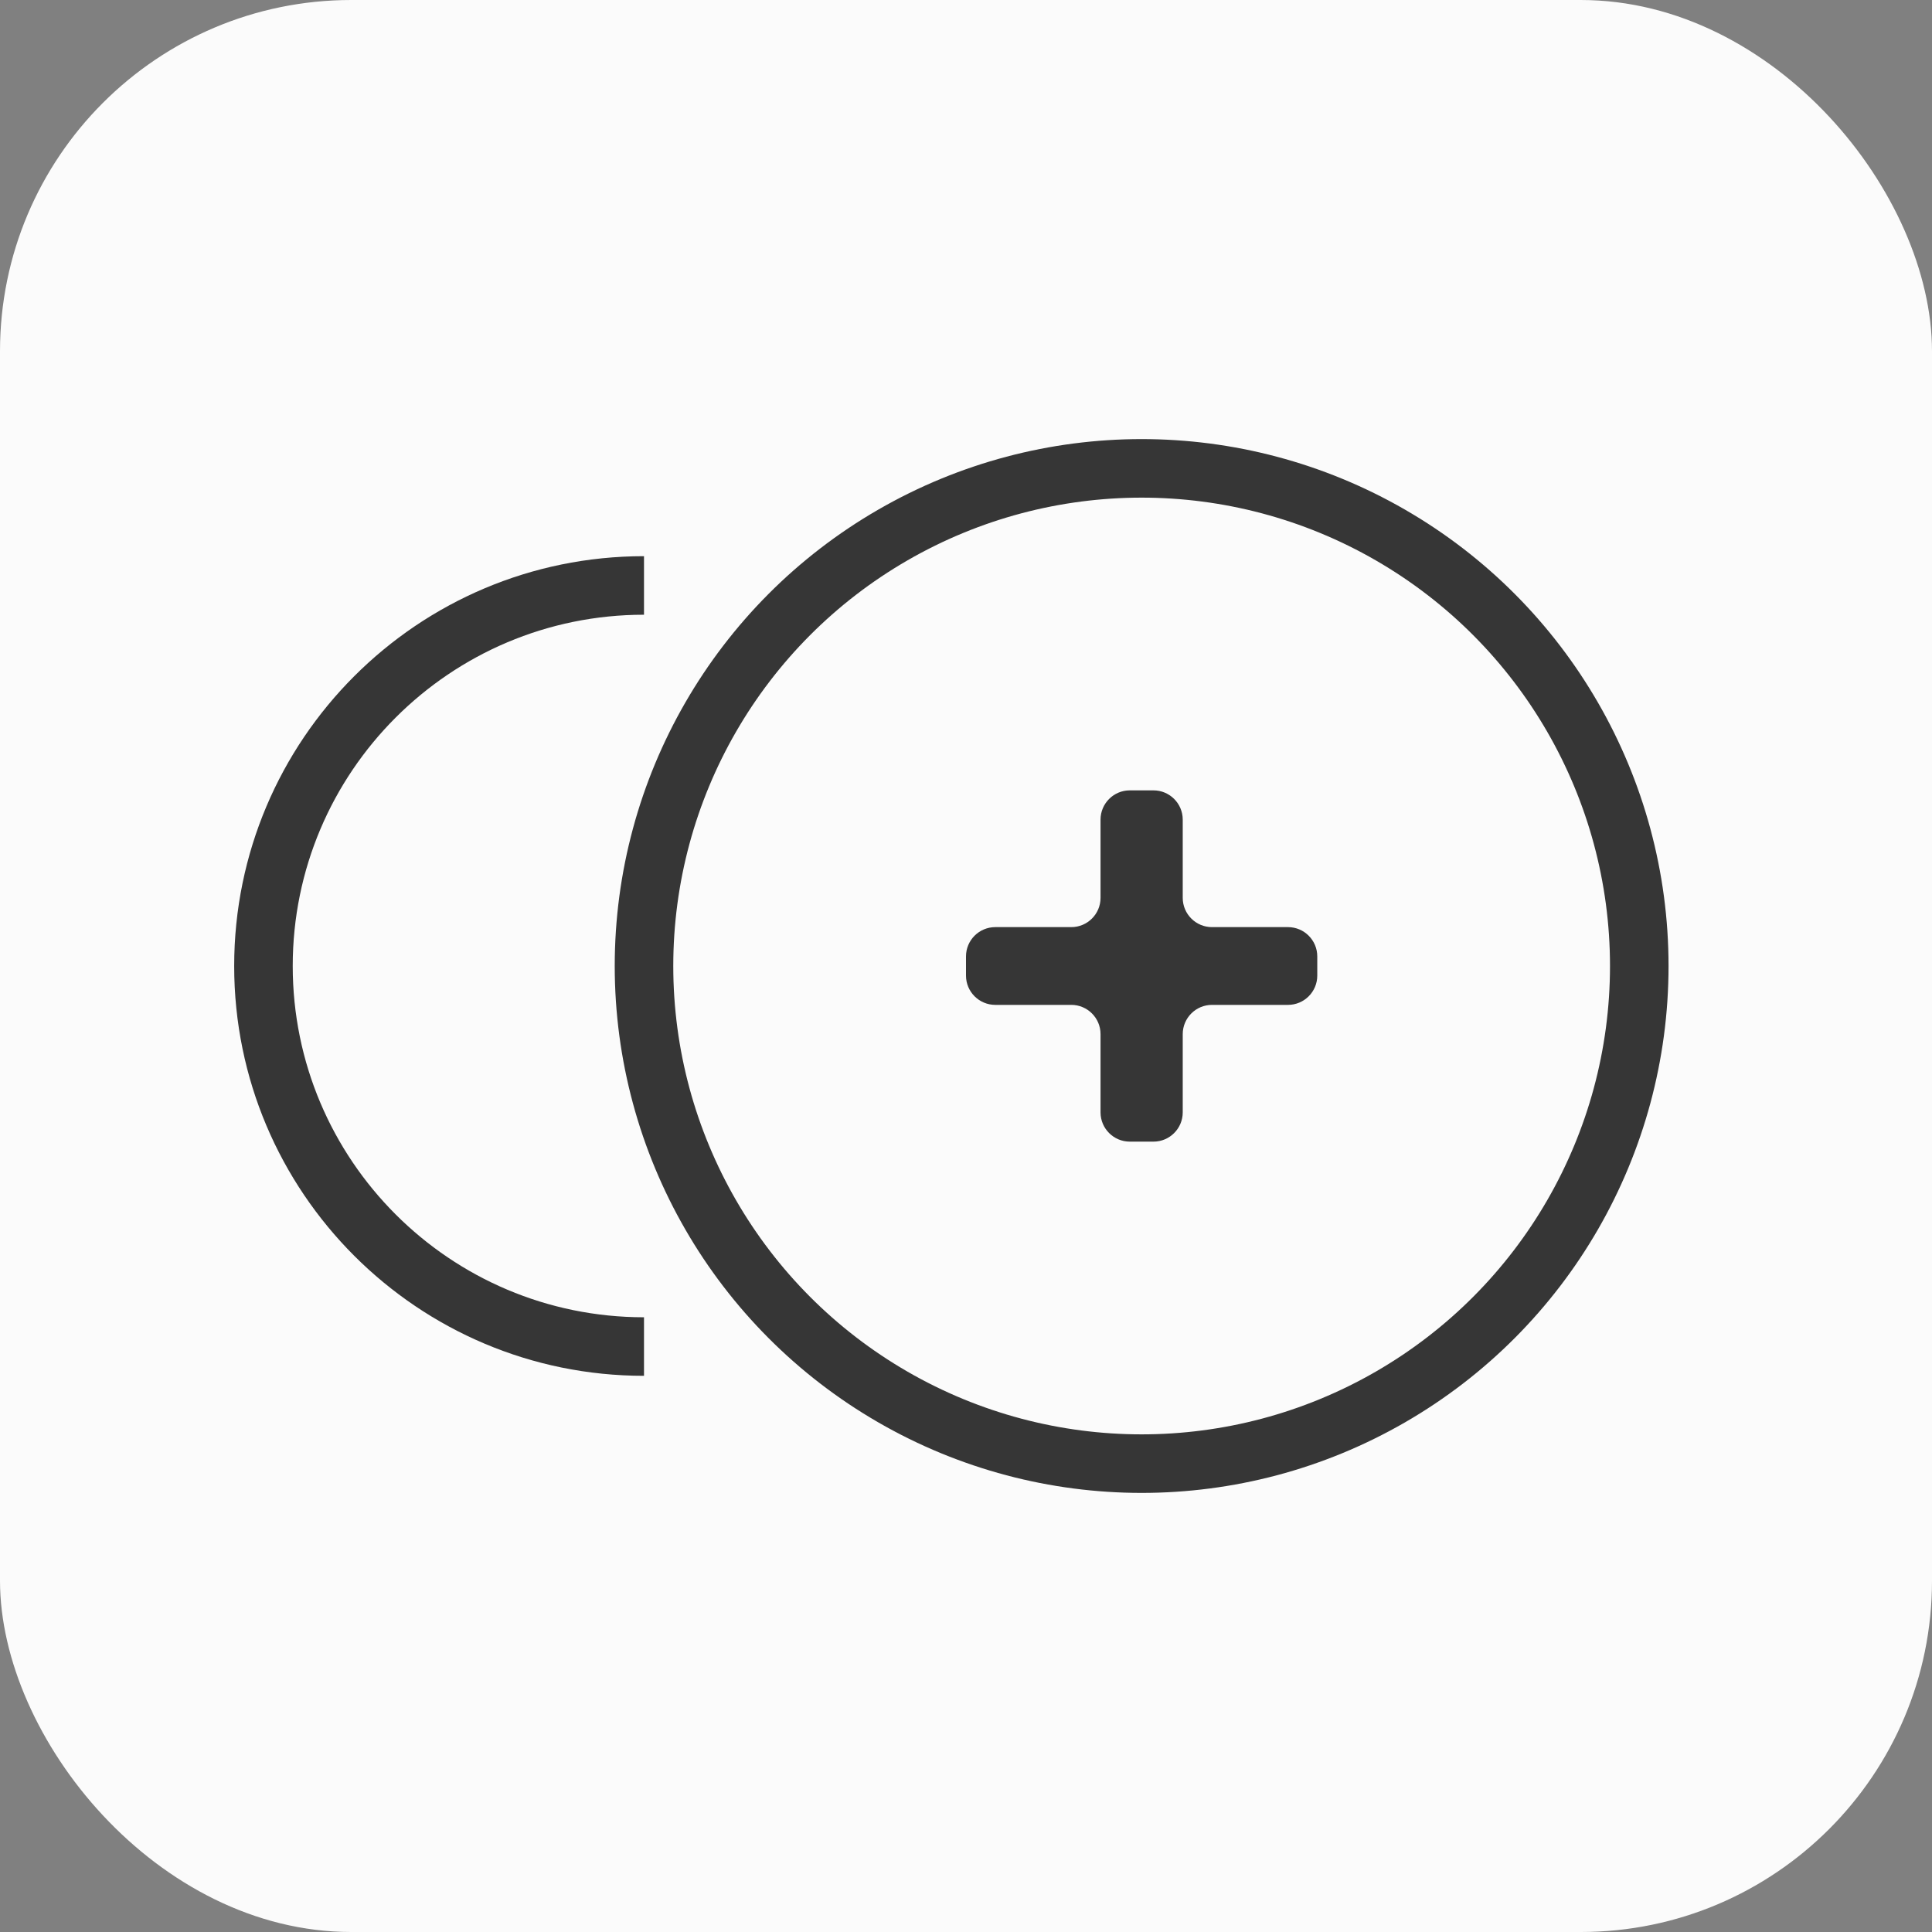
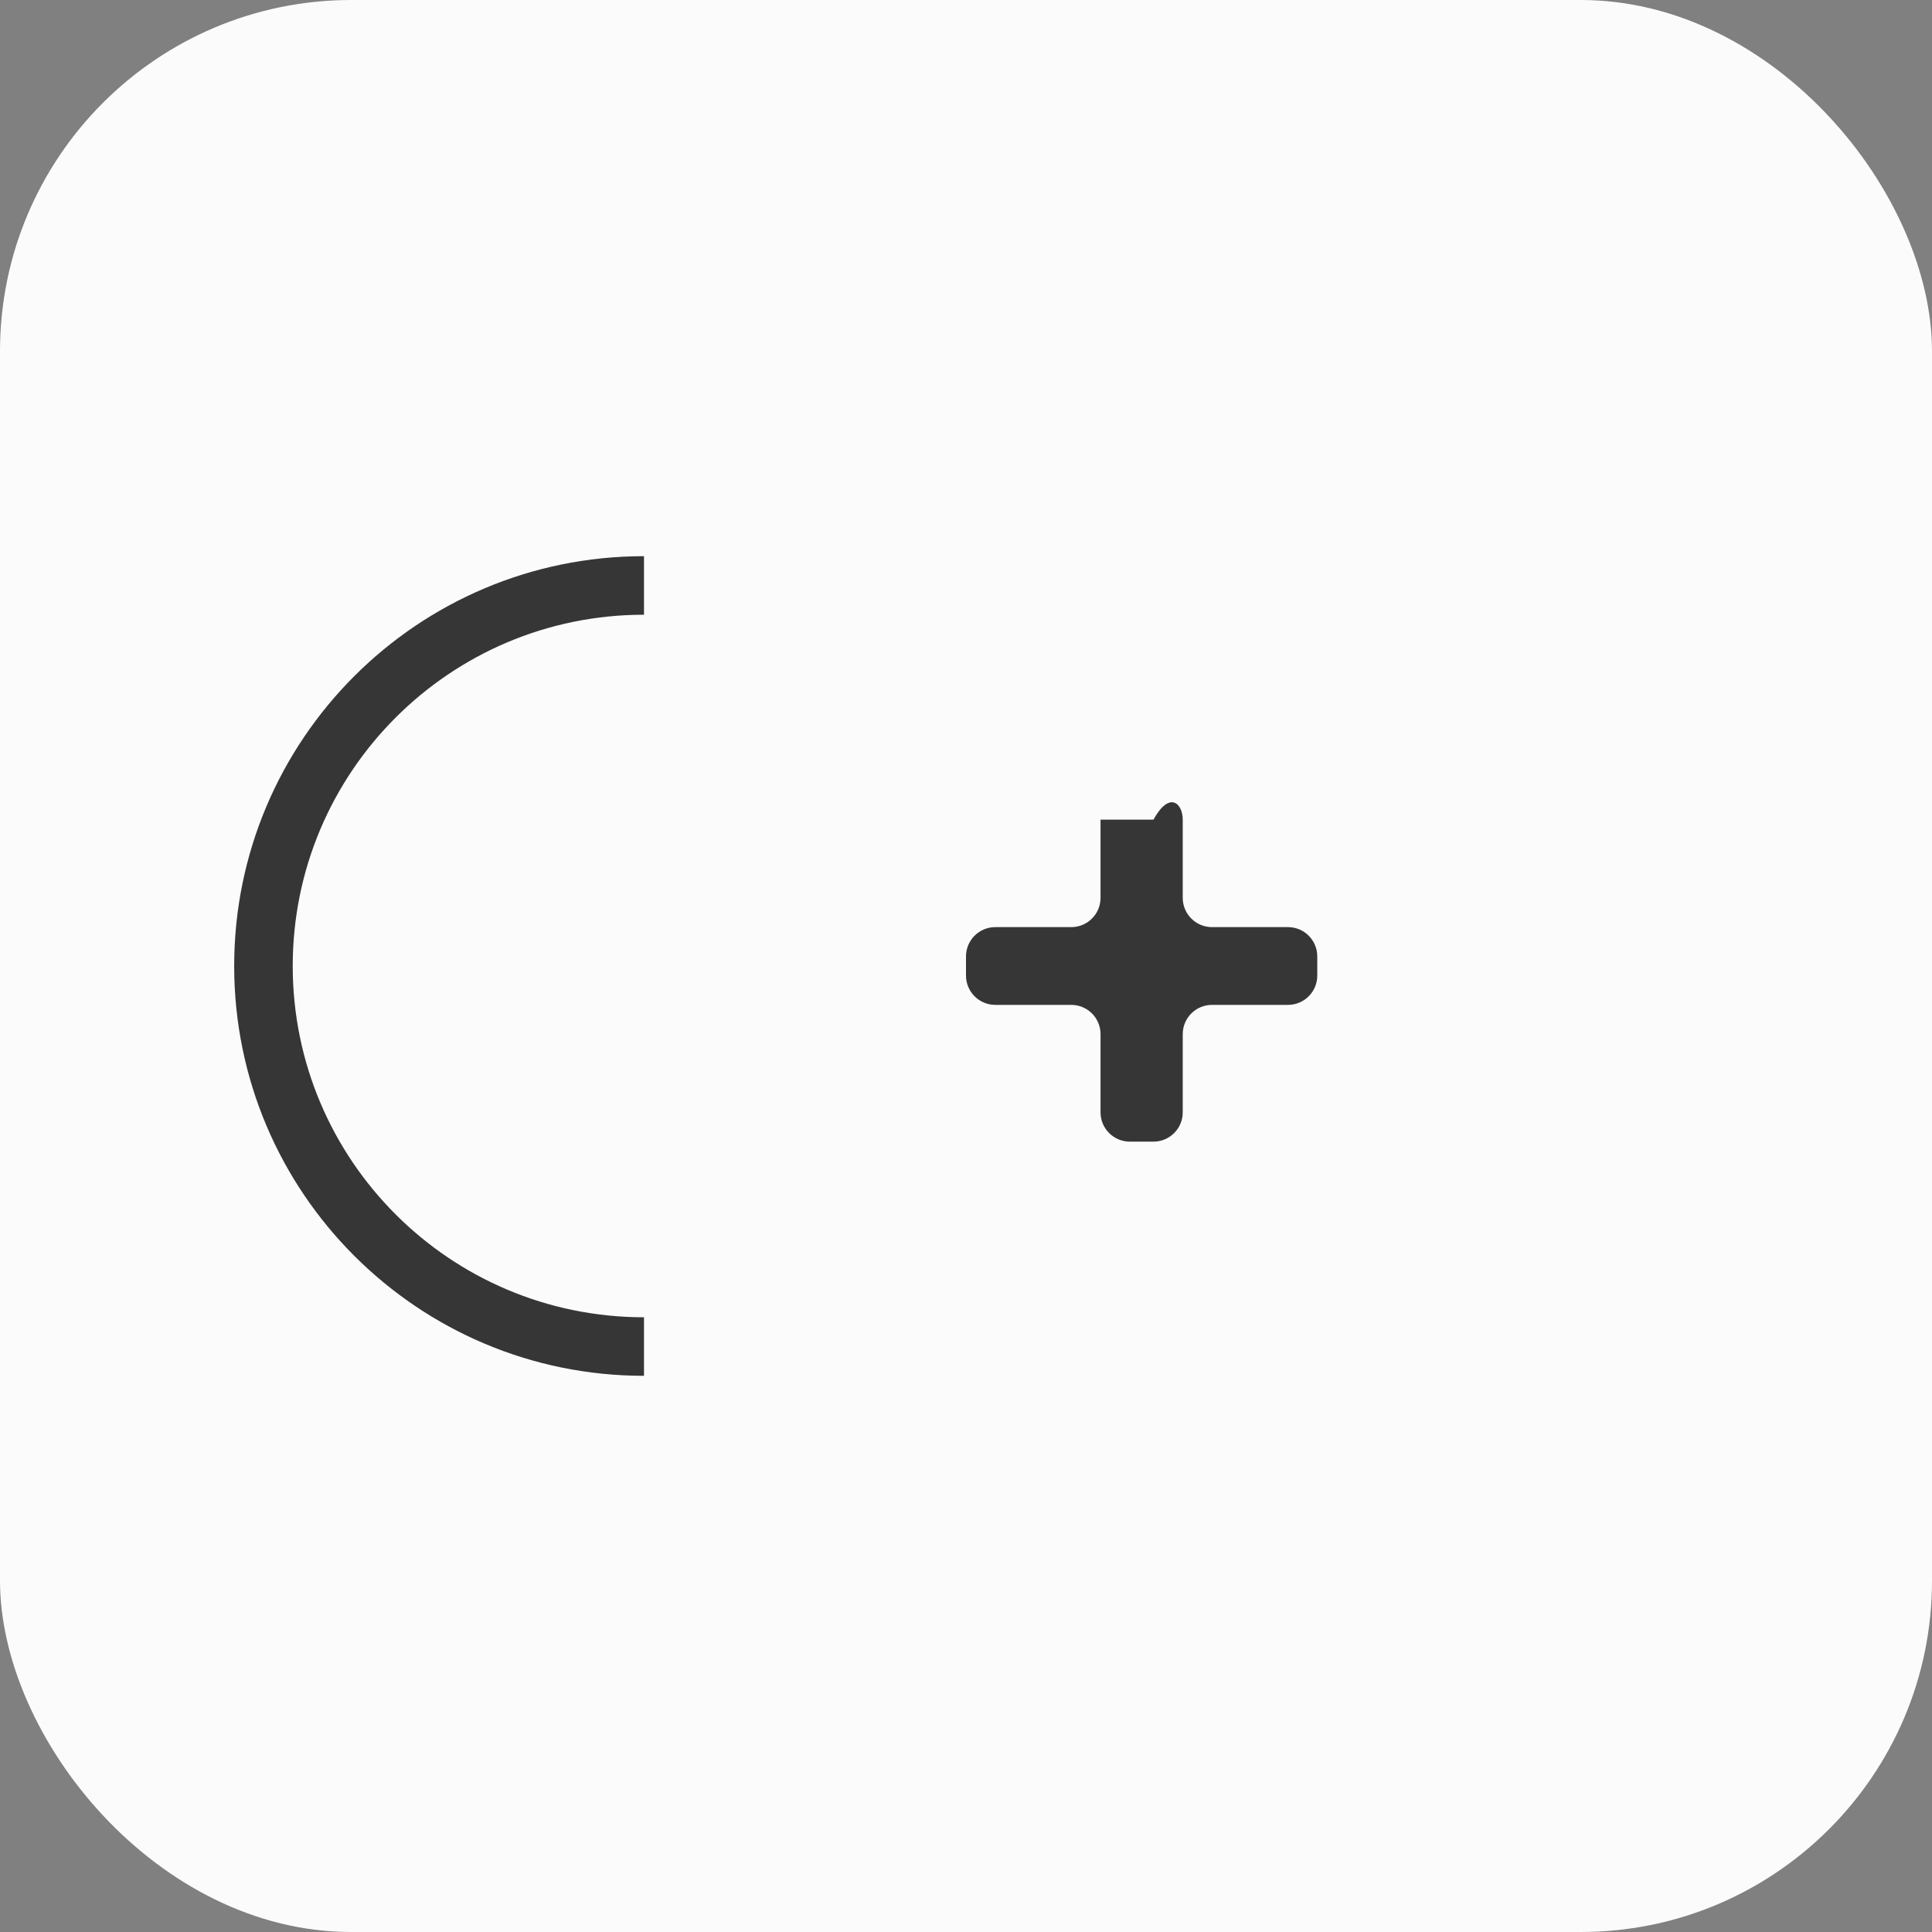
<svg xmlns="http://www.w3.org/2000/svg" width="66" height="66" viewBox="0 0 66 66" fill="none">
  <rect x="0" y="0" width="66" height="66" fill="#808080" stroke="none" />
  <rect width="66" height="66" rx="12" fill="#FBFBFB" />
-   <circle cx="39" cy="33" r="17" stroke="#363636" stroke-width="2" />
-   <path d="M37.596 35.328C37.596 34.775 37.148 34.328 36.596 34.328H34C33.448 34.328 33 33.88 33 33.328V32.672C33 32.12 33.448 31.672 34 31.672H36.596C37.148 31.672 37.596 31.225 37.596 30.672V28C37.596 27.448 38.044 27 38.596 27H39.404C39.956 27 40.404 27.448 40.404 28V30.672C40.404 31.225 40.852 31.672 41.404 31.672H44C44.552 31.672 45 32.12 45 32.672V33.328C45 33.88 44.552 34.328 44 34.328H41.404C40.852 34.328 40.404 34.775 40.404 35.328V38C40.404 38.552 39.956 39 39.404 39H38.596C38.044 39 37.596 38.552 37.596 38V35.328Z" fill="#363636" />
+   <path d="M37.596 35.328C37.596 34.775 37.148 34.328 36.596 34.328H34C33.448 34.328 33 33.88 33 33.328V32.672C33 32.12 33.448 31.672 34 31.672H36.596C37.148 31.672 37.596 31.225 37.596 30.672V28H39.404C39.956 27 40.404 27.448 40.404 28V30.672C40.404 31.225 40.852 31.672 41.404 31.672H44C44.552 31.672 45 32.12 45 32.672V33.328C45 33.88 44.552 34.328 44 34.328H41.404C40.852 34.328 40.404 34.775 40.404 35.328V38C40.404 38.552 39.956 39 39.404 39H38.596C38.044 39 37.596 38.552 37.596 38V35.328Z" fill="#363636" />
  <path fill-rule="evenodd" clip-rule="evenodd" d="M22 19C14.268 19 8 25.268 8 33C8 40.732 14.268 47 22 47V45C15.373 45 10 39.627 10 33C10 26.373 15.373 21 22 21V19Z" fill="#363636" />
</svg>